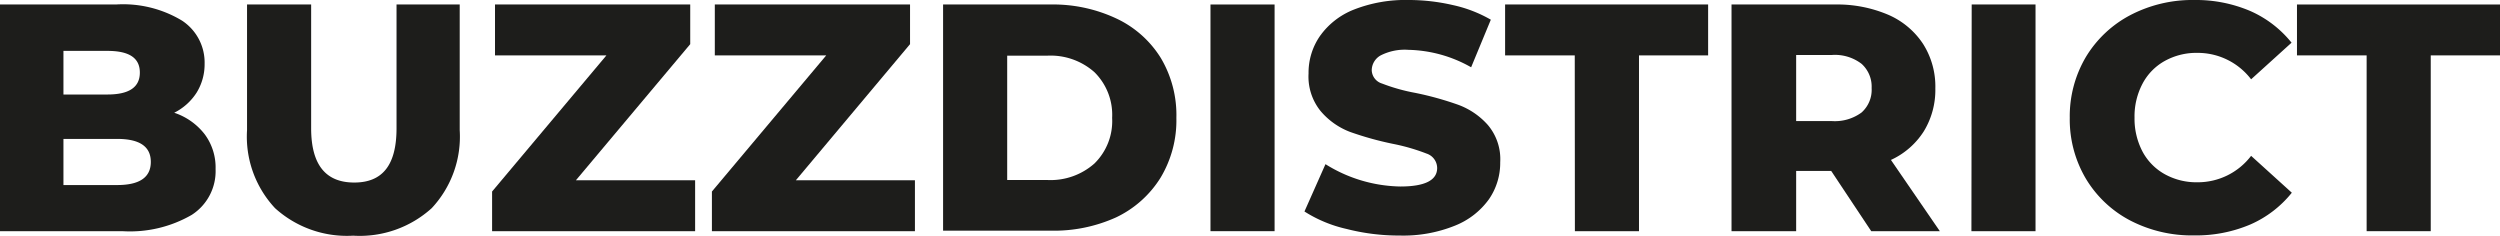
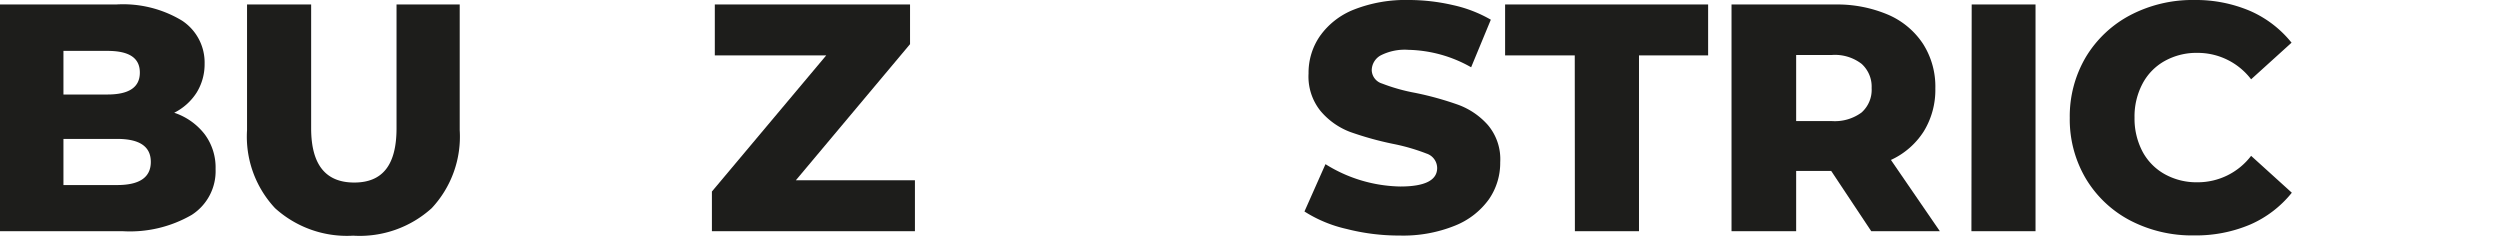
<svg xmlns="http://www.w3.org/2000/svg" viewBox="0 0 189.14 17.83">
  <g fill="#1d1d1b">
    <path d="m15.48 10.15a4.2 4.2 0 0 1 .83 2.64 3.93 3.93 0 0 1 -1.81 3.47 9.33 9.33 0 0 1 -5.24 1.23h-9.26v-17.15h8.77a8.62 8.62 0 0 1 5 1.22 3.79 3.79 0 0 1 1.71 3.27 4.09 4.09 0 0 1 -.6 2.17 4.29 4.29 0 0 1 -1.7 1.53 4.84 4.84 0 0 1 2.3 1.62zm-10.68-6.3v3.3h3.33c1.64 0 2.45-.55 2.45-1.66s-.81-1.64-2.45-1.64zm6.61 8.4c0-1.16-.84-1.74-2.54-1.74h-4.07v3.49h4.07c1.7 0 2.54-.59 2.54-1.75z" />
    <path d="m20.81 15.75a7.92 7.92 0 0 1 -2.12-5.9v-9.51h4.85v9.36c0 2.74 1.08 4.11 3.26 4.11s3.2-1.37 3.2-4.11v-9.36h4.78v9.51a7.92 7.92 0 0 1 -2.12 5.9 8.11 8.11 0 0 1 -5.94 2.08 8.1 8.1 0 0 1 -5.91-2.08z" />
-     <path d="m52.59 13.64v3.85h-15.36v-3l8.65-10.3h-8.43v-3.85h14.77v3l-8.65 10.3z" />
    <path d="m69.22 13.64v3.85h-15.36v-3l8.65-10.3h-8.43v-3.85h14.77v3l-8.64 10.3z" />
-     <path d="m71.35.34h8.11a11.27 11.27 0 0 1 5 1.06 7.89 7.89 0 0 1 3.37 3 8.43 8.43 0 0 1 1.17 4.52 8.42 8.42 0 0 1 -1.2 4.53 8 8 0 0 1 -3.37 3 11.41 11.41 0 0 1 -5 1h-8.08zm7.91 13.28a5 5 0 0 0 3.54-1.25 4.49 4.49 0 0 0 1.34-3.45 4.53 4.53 0 0 0 -1.34-3.46 5 5 0 0 0 -3.54-1.25h-3.06v9.41z" />
-     <path d="m91.58.34h4.85v17.15h-4.85z" />
    <path d="m101.87 17.32a10 10 0 0 1 -3.18-1.32l1.59-3.58a11 11 0 0 0 5.66 1.69c1.86 0 2.79-.47 2.79-1.4a1.16 1.16 0 0 0 -.8-1.09 15.14 15.14 0 0 0 -2.56-.74 24.17 24.17 0 0 1 -3.23-.9 5.45 5.45 0 0 1 -2.23-1.58 4.14 4.14 0 0 1 -.91-2.84 4.87 4.87 0 0 1 .86-2.83 5.71 5.71 0 0 1 2.56-2 10.67 10.67 0 0 1 4.15-.73 14.85 14.85 0 0 1 3.33.38 10 10 0 0 1 2.89 1.11l-1.49 3.6a10 10 0 0 0 -4.75-1.32 4 4 0 0 0 -2.11.43 1.3 1.3 0 0 0 -.66 1.12 1.09 1.09 0 0 0 .78 1 13.93 13.93 0 0 0 2.53.71 23.94 23.94 0 0 1 3.24.9 5.56 5.56 0 0 1 2.23 1.52 4 4 0 0 1 .94 2.83 4.83 4.83 0 0 1 -.85 2.79 5.8 5.8 0 0 1 -2.57 2 10.43 10.43 0 0 1 -4.17.75 16 16 0 0 1 -4.04-.5z" />
    <path d="m119.14 4.19h-5.27v-3.85h15.36v3.85h-5.23v13.3h-4.85z" />
    <path d="m138.54 12.93h-2.65v4.56h-4.89v-17.15h7.84a9.84 9.84 0 0 1 4 .77 6 6 0 0 1 2.65 2.21 6 6 0 0 1 .93 3.37 6 6 0 0 1 -.87 3.24 5.82 5.82 0 0 1 -2.49 2.17l3.7 5.39h-5.19zm2.3-8.1a3.31 3.31 0 0 0 -2.25-.67h-2.7v5h2.7a3.41 3.41 0 0 0 2.25-.65 2.3 2.3 0 0 0 .76-1.85 2.32 2.32 0 0 0 -.76-1.83z" />
    <path d="m149.17.34h4.83v17.15h-4.85z" />
    <path d="m161.18 16.69a8.51 8.51 0 0 1 -3.37-3.17 8.79 8.79 0 0 1 -1.22-4.6 8.82 8.82 0 0 1 1.22-4.61 8.58 8.58 0 0 1 3.37-3.17 10.14 10.14 0 0 1 4.82-1.14 10.48 10.48 0 0 1 4.24.83 8.27 8.27 0 0 1 3.13 2.4l-3.06 2.77a5.08 5.08 0 0 0 -4.05-2 4.93 4.93 0 0 0 -2.48.61 4.21 4.21 0 0 0 -1.69 1.73 5.29 5.29 0 0 0 -.6 2.56 5.35 5.35 0 0 0 .6 2.56 4.24 4.24 0 0 0 1.69 1.72 4.93 4.93 0 0 0 2.48.61 5.07 5.07 0 0 0 4.05-2l3.08 2.79a8.27 8.27 0 0 1 -3.13 2.4 10.48 10.48 0 0 1 -4.24.83 10.14 10.14 0 0 1 -4.84-1.12z" />
-     <path d="m179.05 4.19h-5.27v-3.85h15.36v3.85h-5.24v13.3h-4.85z" />
  </g>
</svg>